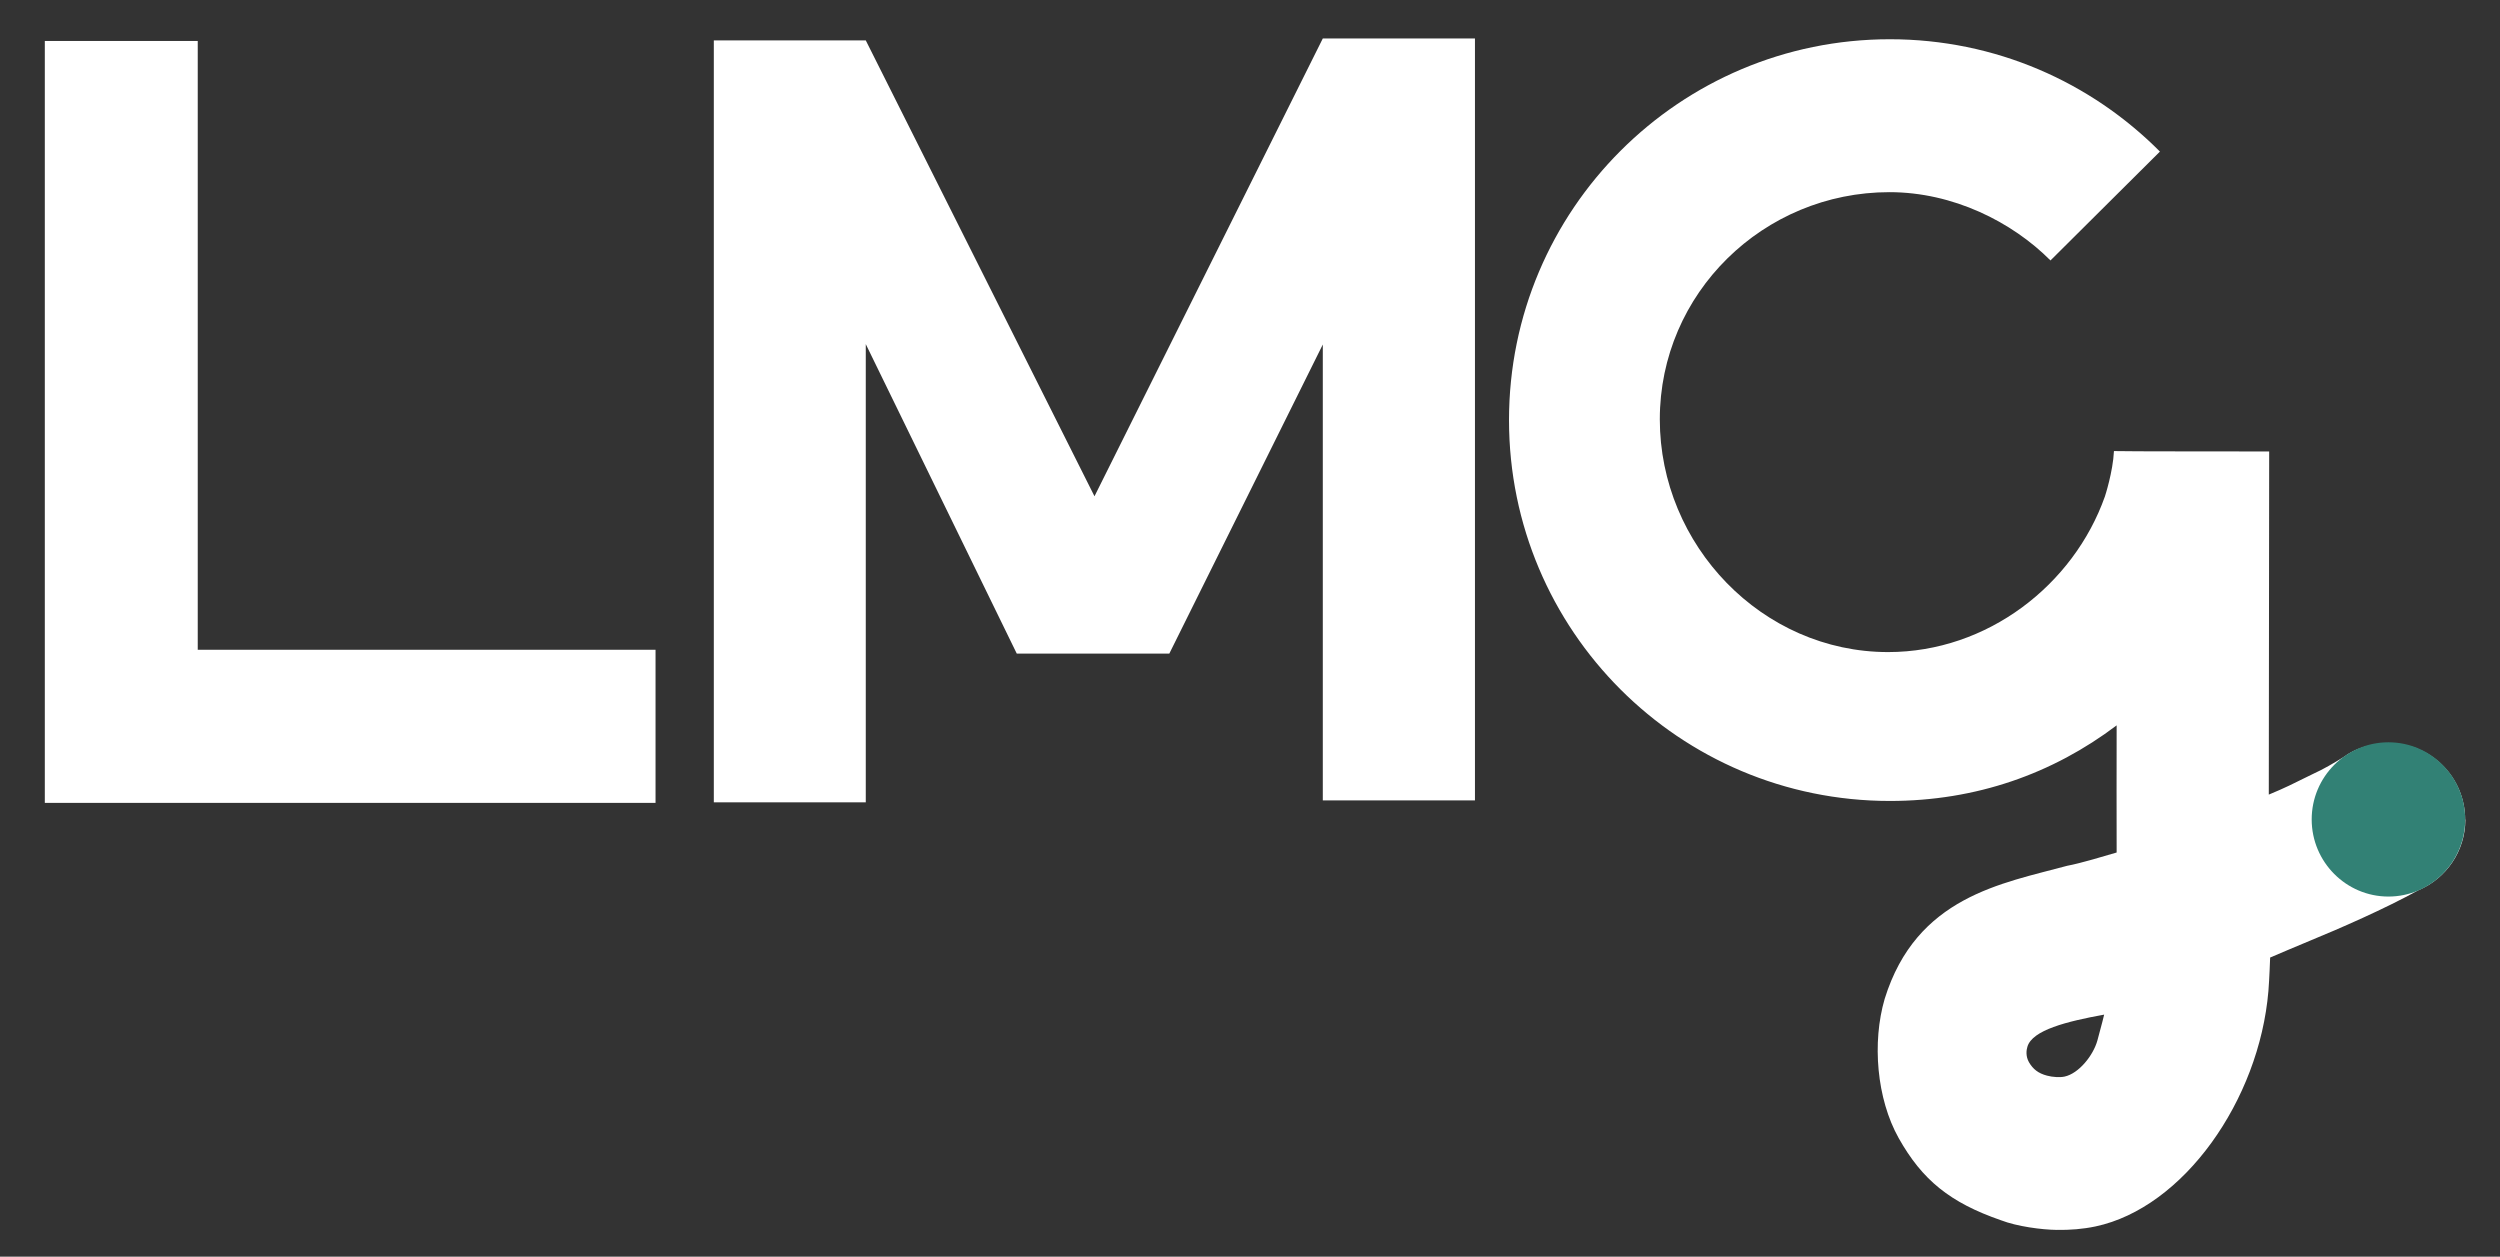
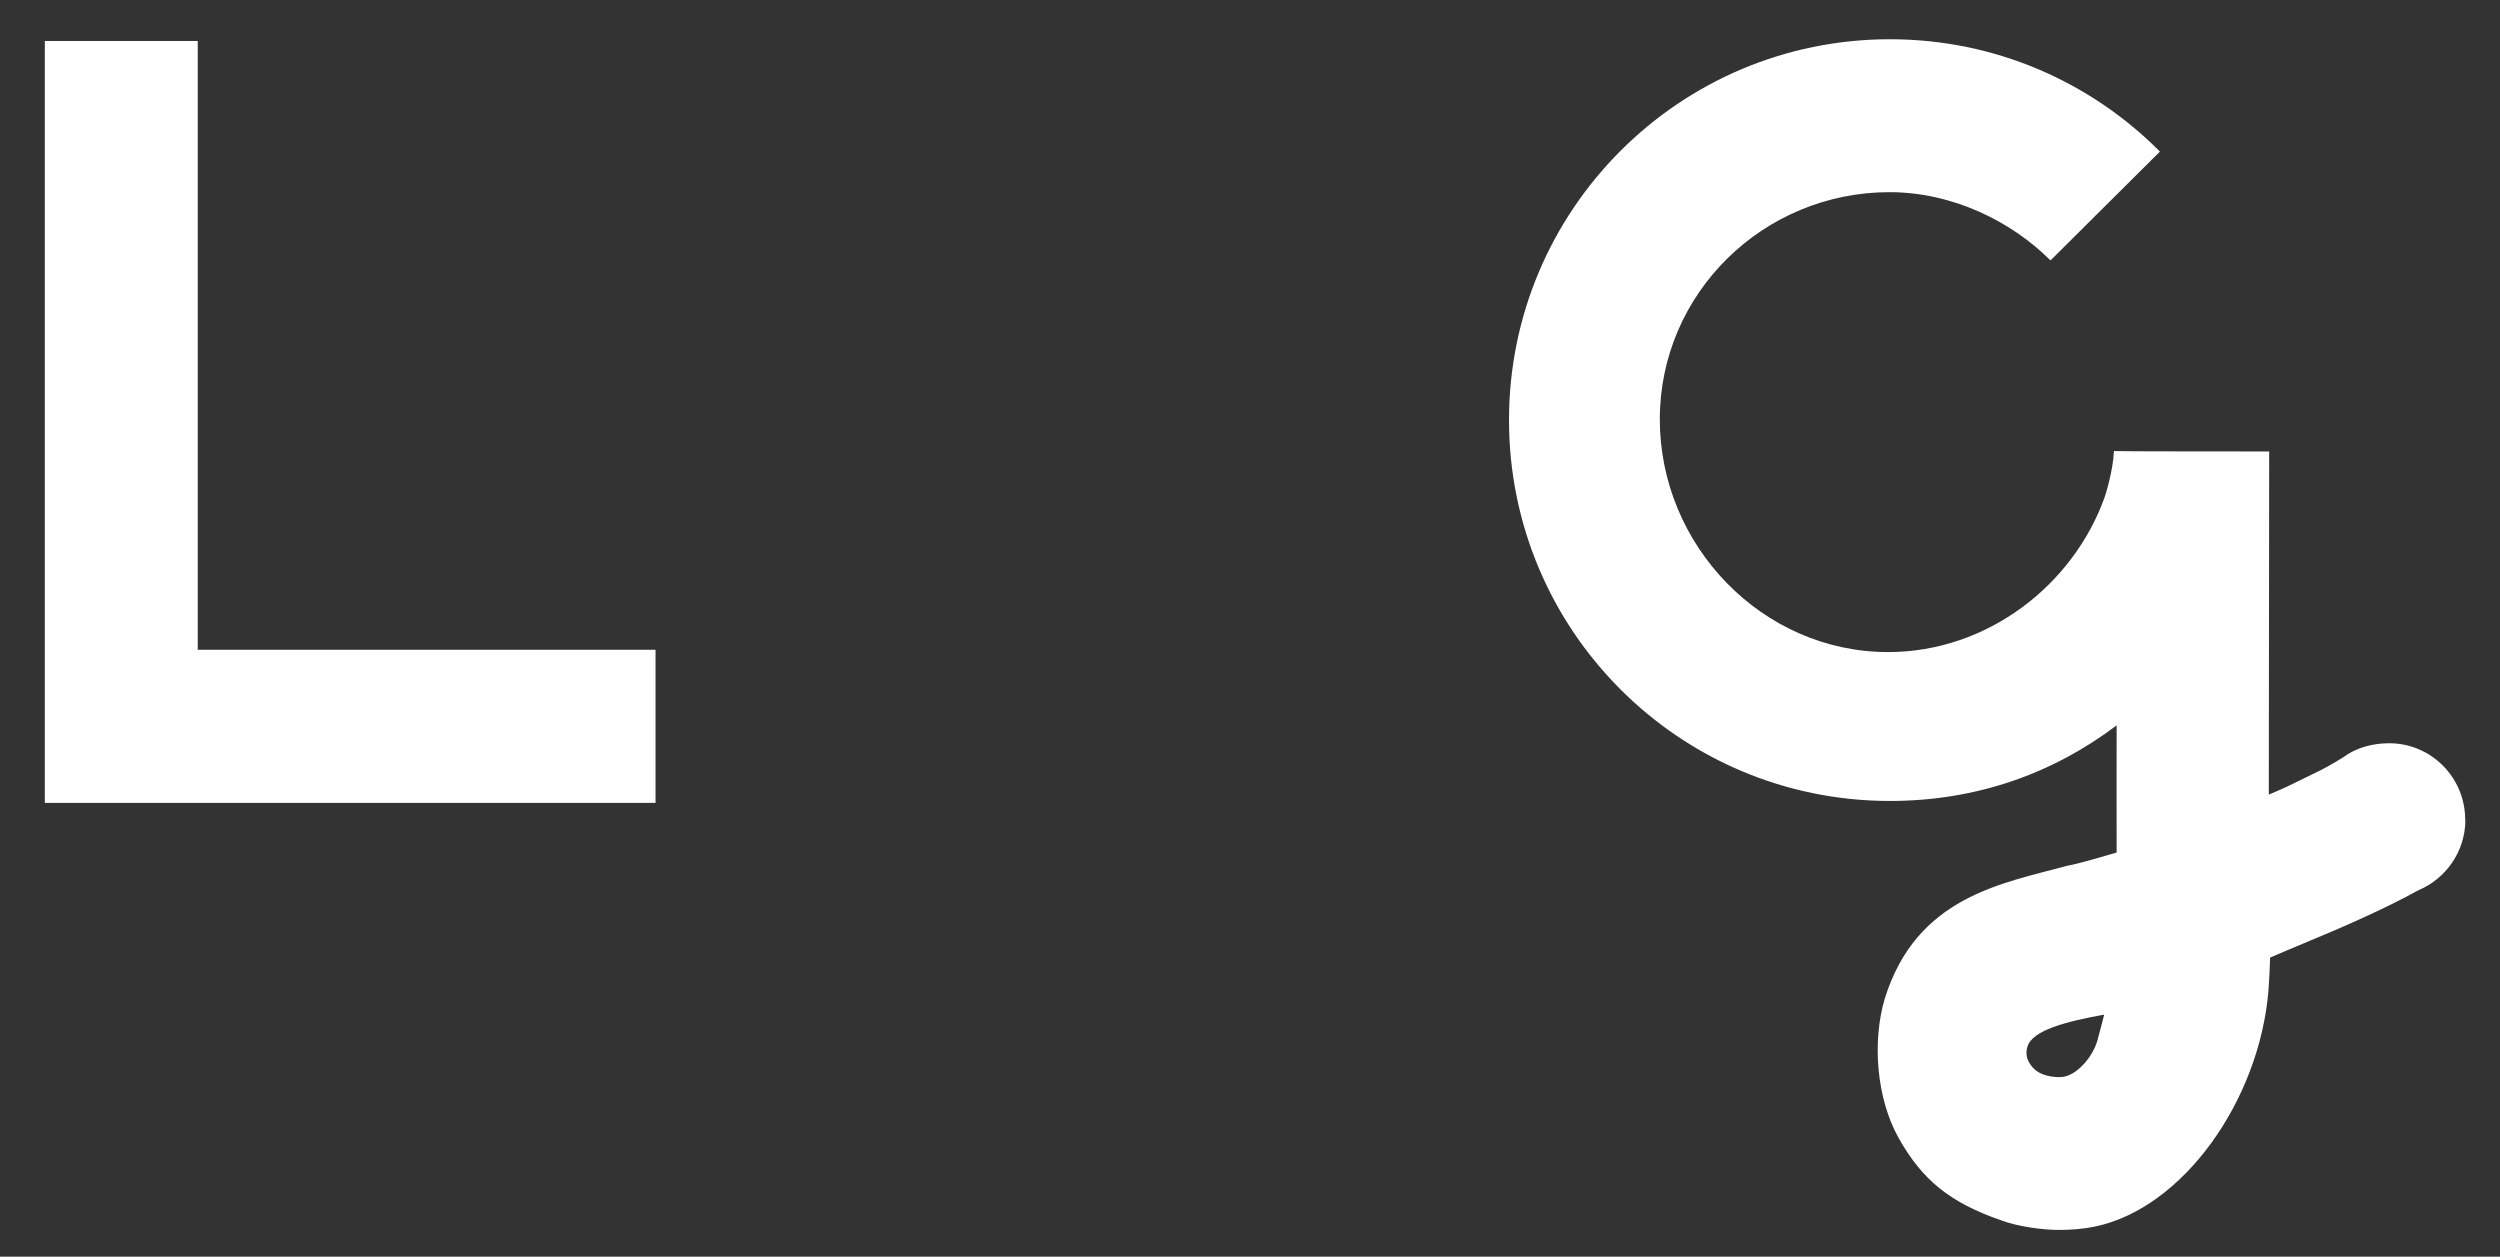
<svg xmlns="http://www.w3.org/2000/svg" id="Layer_1" viewBox="0 0 129.97 65.33">
  <rect x="0" y="0" width="129.97" height="65.33" fill="#333333" stroke="none" />
  <defs>
    <style>.cls-1{fill:#fff;}.cls-2{fill:#328175;}.cls-3{fill:none;}.cls-4{clip-path:url(#clippath);}</style>
    <clipPath id="clippath">
      <rect class="cls-3" x="2.33" y="2" width="125.83" height="61.95" />
    </clipPath>
  </defs>
  <g class="cls-4">
    <path class="cls-1" d="M128.16,42.61c0-2.19-1.77-3.97-3.95-3.97-.88,0-1.74.24-2.39.73-.47.29-1.07.64-1.5.83-1.24.61-1.46.73-2.37,1.11,0-1.33.02-17.84.02-17.84,0,0-8.03,0-8.07-.02-.05,1.08-.47,2.36-.47,2.36-1.63,4.6-6.11,8.09-11.27,8.09-6.55,0-11.87-5.55-11.87-12.1s5.38-11.81,11.94-11.81c3.3,0,6.37,1.54,8.37,3.55l5.69-5.66c-3.59-3.61-8.55-5.84-14.04-5.84-10.93,0-19.8,8.86-19.8,19.8s8.86,19.8,19.8,19.8c4.49,0,8.47-1.42,11.79-3.93-.01,1.8,0,5.01,0,6.61-.59.17-1.86.56-2.57.69-3.39.92-7.84,1.6-9.49,6.92-.66,2.26-.42,5.19.73,7.24,1.22,2.17,2.66,3.35,5.32,4.27.83.32,2.11.49,2.89.5.7.01,1.35-.04,2.02-.18,4.57-.97,8.51-6.55,8.99-12.24.05-.6.09-1.74.09-1.74,0,0,1.78-.76,2.06-.87,1.54-.63,3.94-1.68,5.65-2.63,1.43-.6,2.44-2.02,2.44-3.67M109.39,52.75s-.13.55-.35,1.34c-.22.79-.97,1.72-1.71,1.88-.23.05-.62.03-.91-.05-.46-.12-.73-.34-.94-.7-.18-.32-.13-.64-.08-.8.25-.87,2.06-1.32,3.98-1.67" />
  </g>
-   <path class="cls-2" d="M124.17,46.61c2.2,0,3.99-1.8,3.99-4.01s-1.79-4.01-3.99-4.01-3.99,1.8-3.99,4.01,1.79,4.01,3.99,4.01" />
  <polygon class="cls-1" points="34.08 33.78 10.28 33.78 10.28 2.13 2.33 2.13 2.33 41.74 34.08 41.74 34.08 33.78 34.08 33.78" />
-   <polygon class="cls-1" points="76.68 2 68.77 2 56.9 25.8 45.01 2.1 37.11 2.1 37.11 41.71 45.01 41.71 45.01 17.89 52.86 33.98 60.79 33.98 68.77 17.91 68.77 41.61 76.68 41.61 76.68 2 76.68 2" />
</svg>